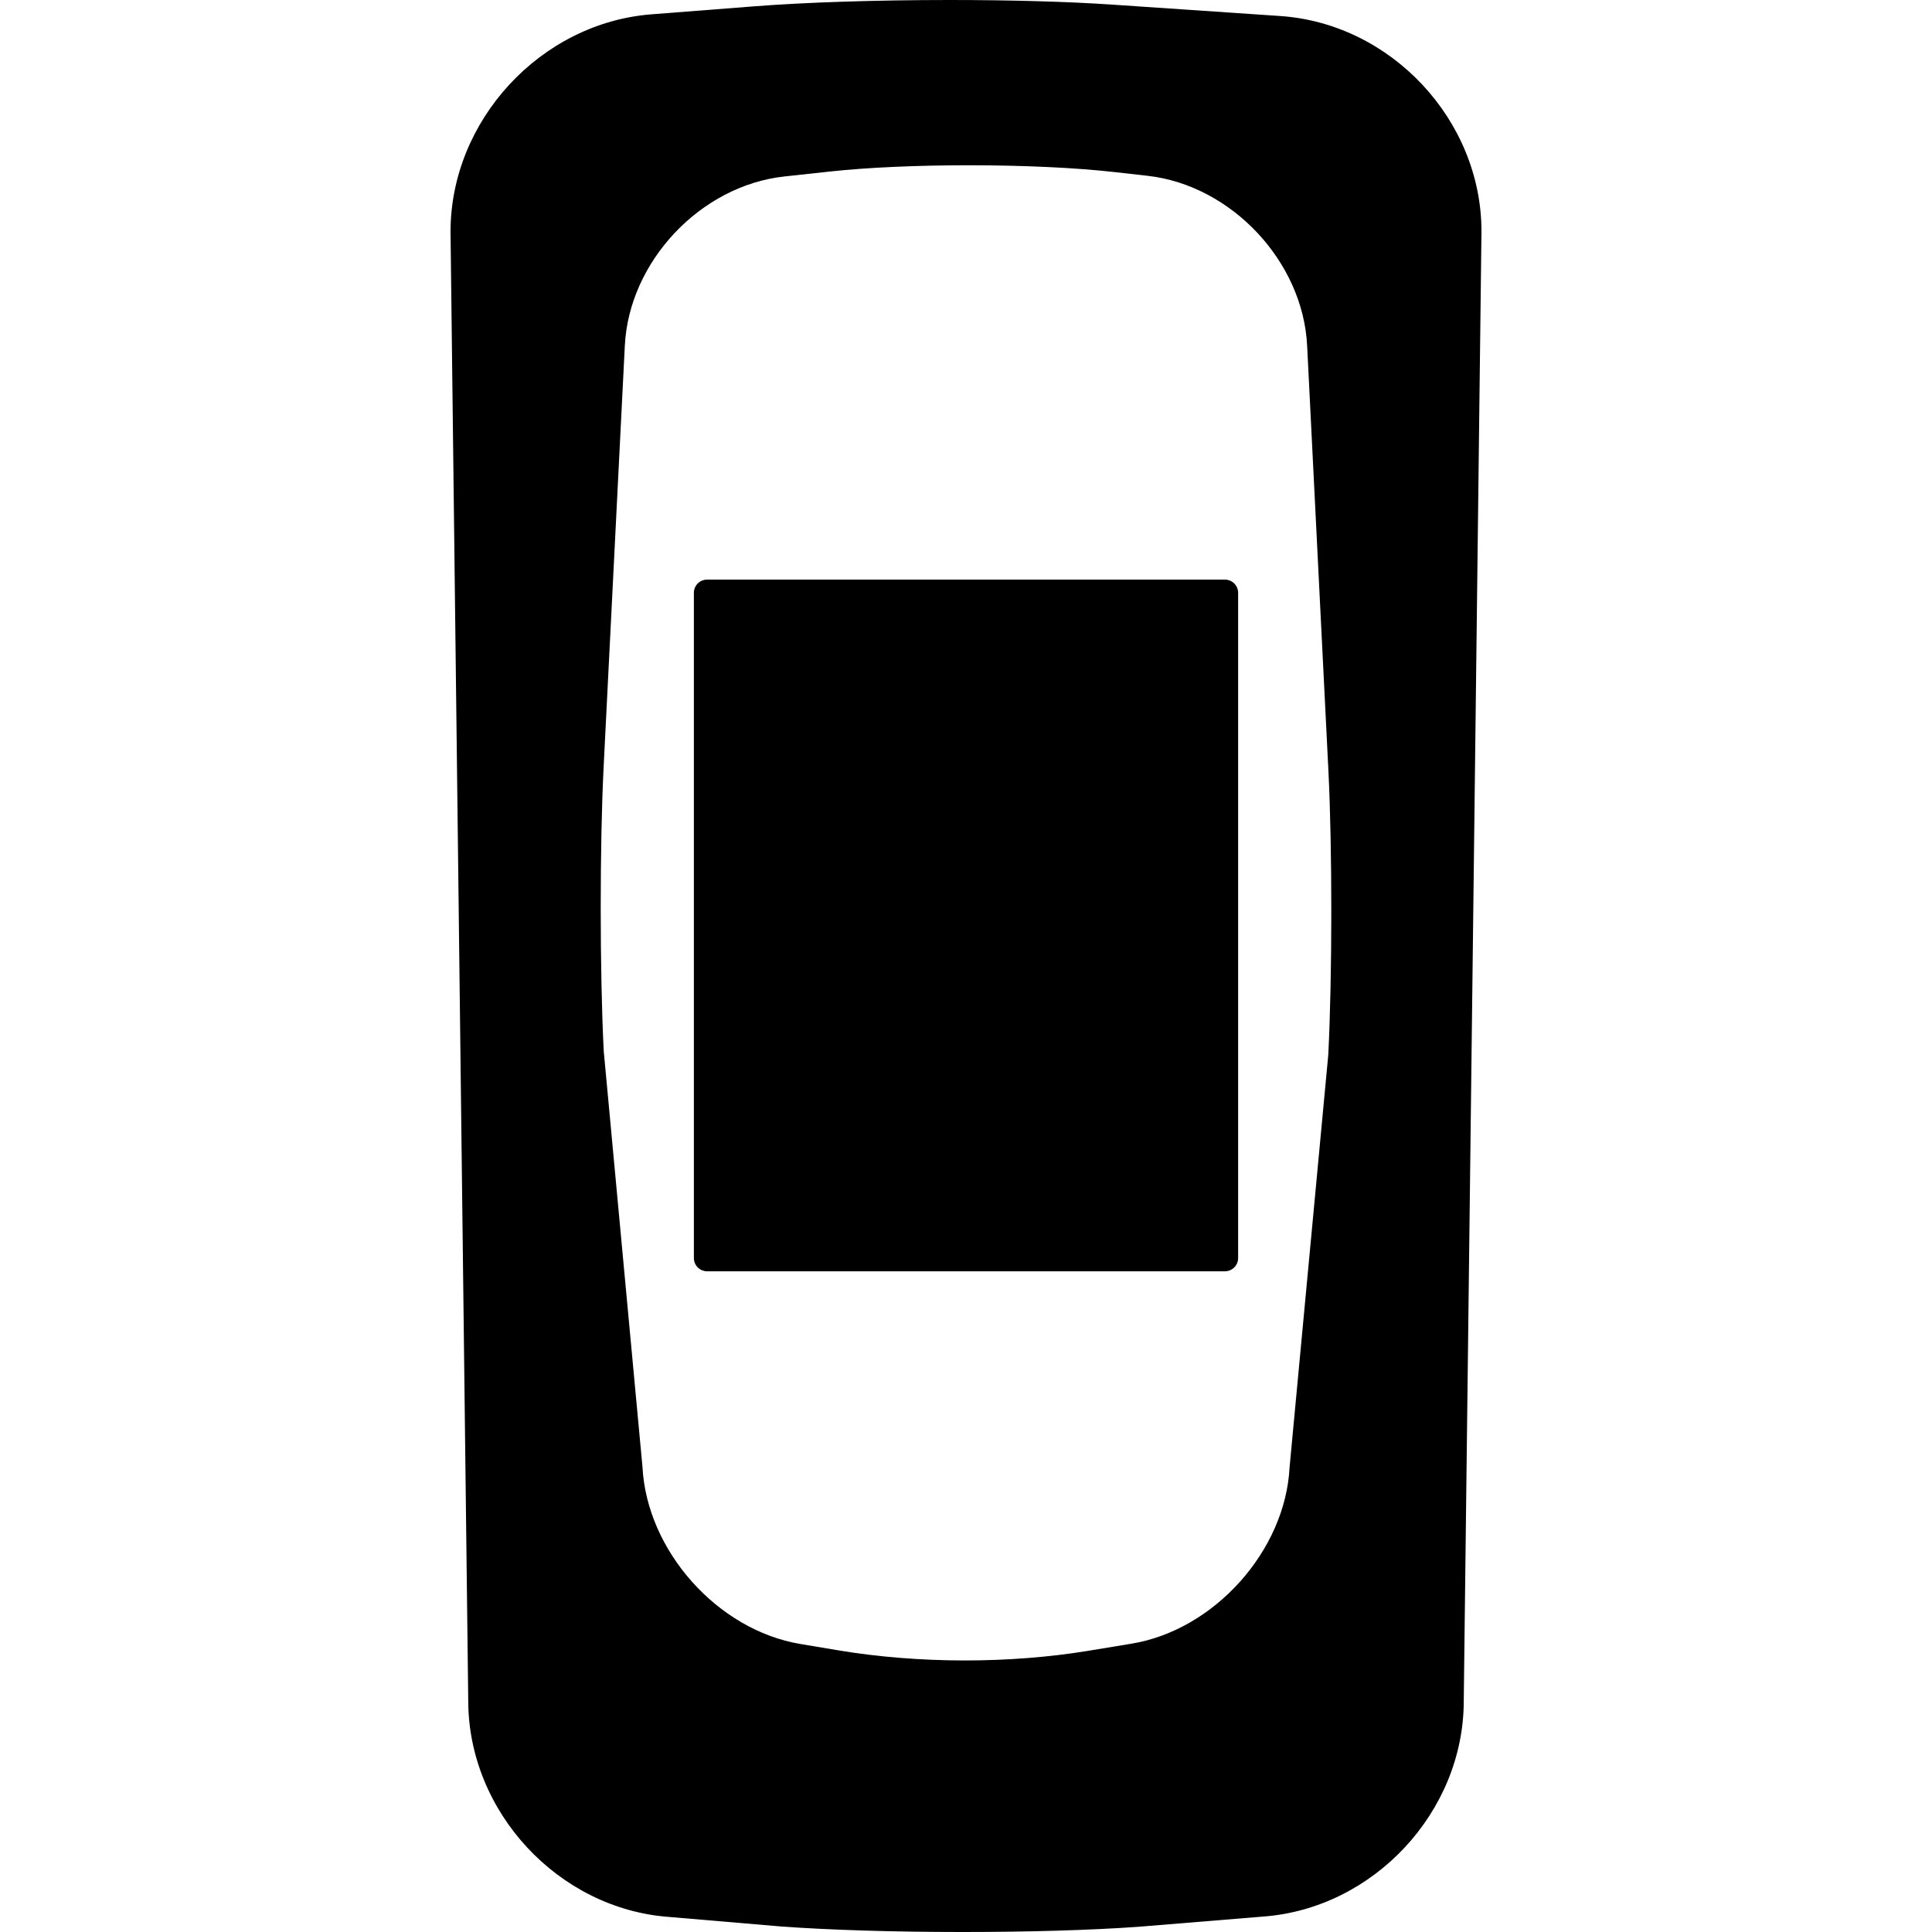
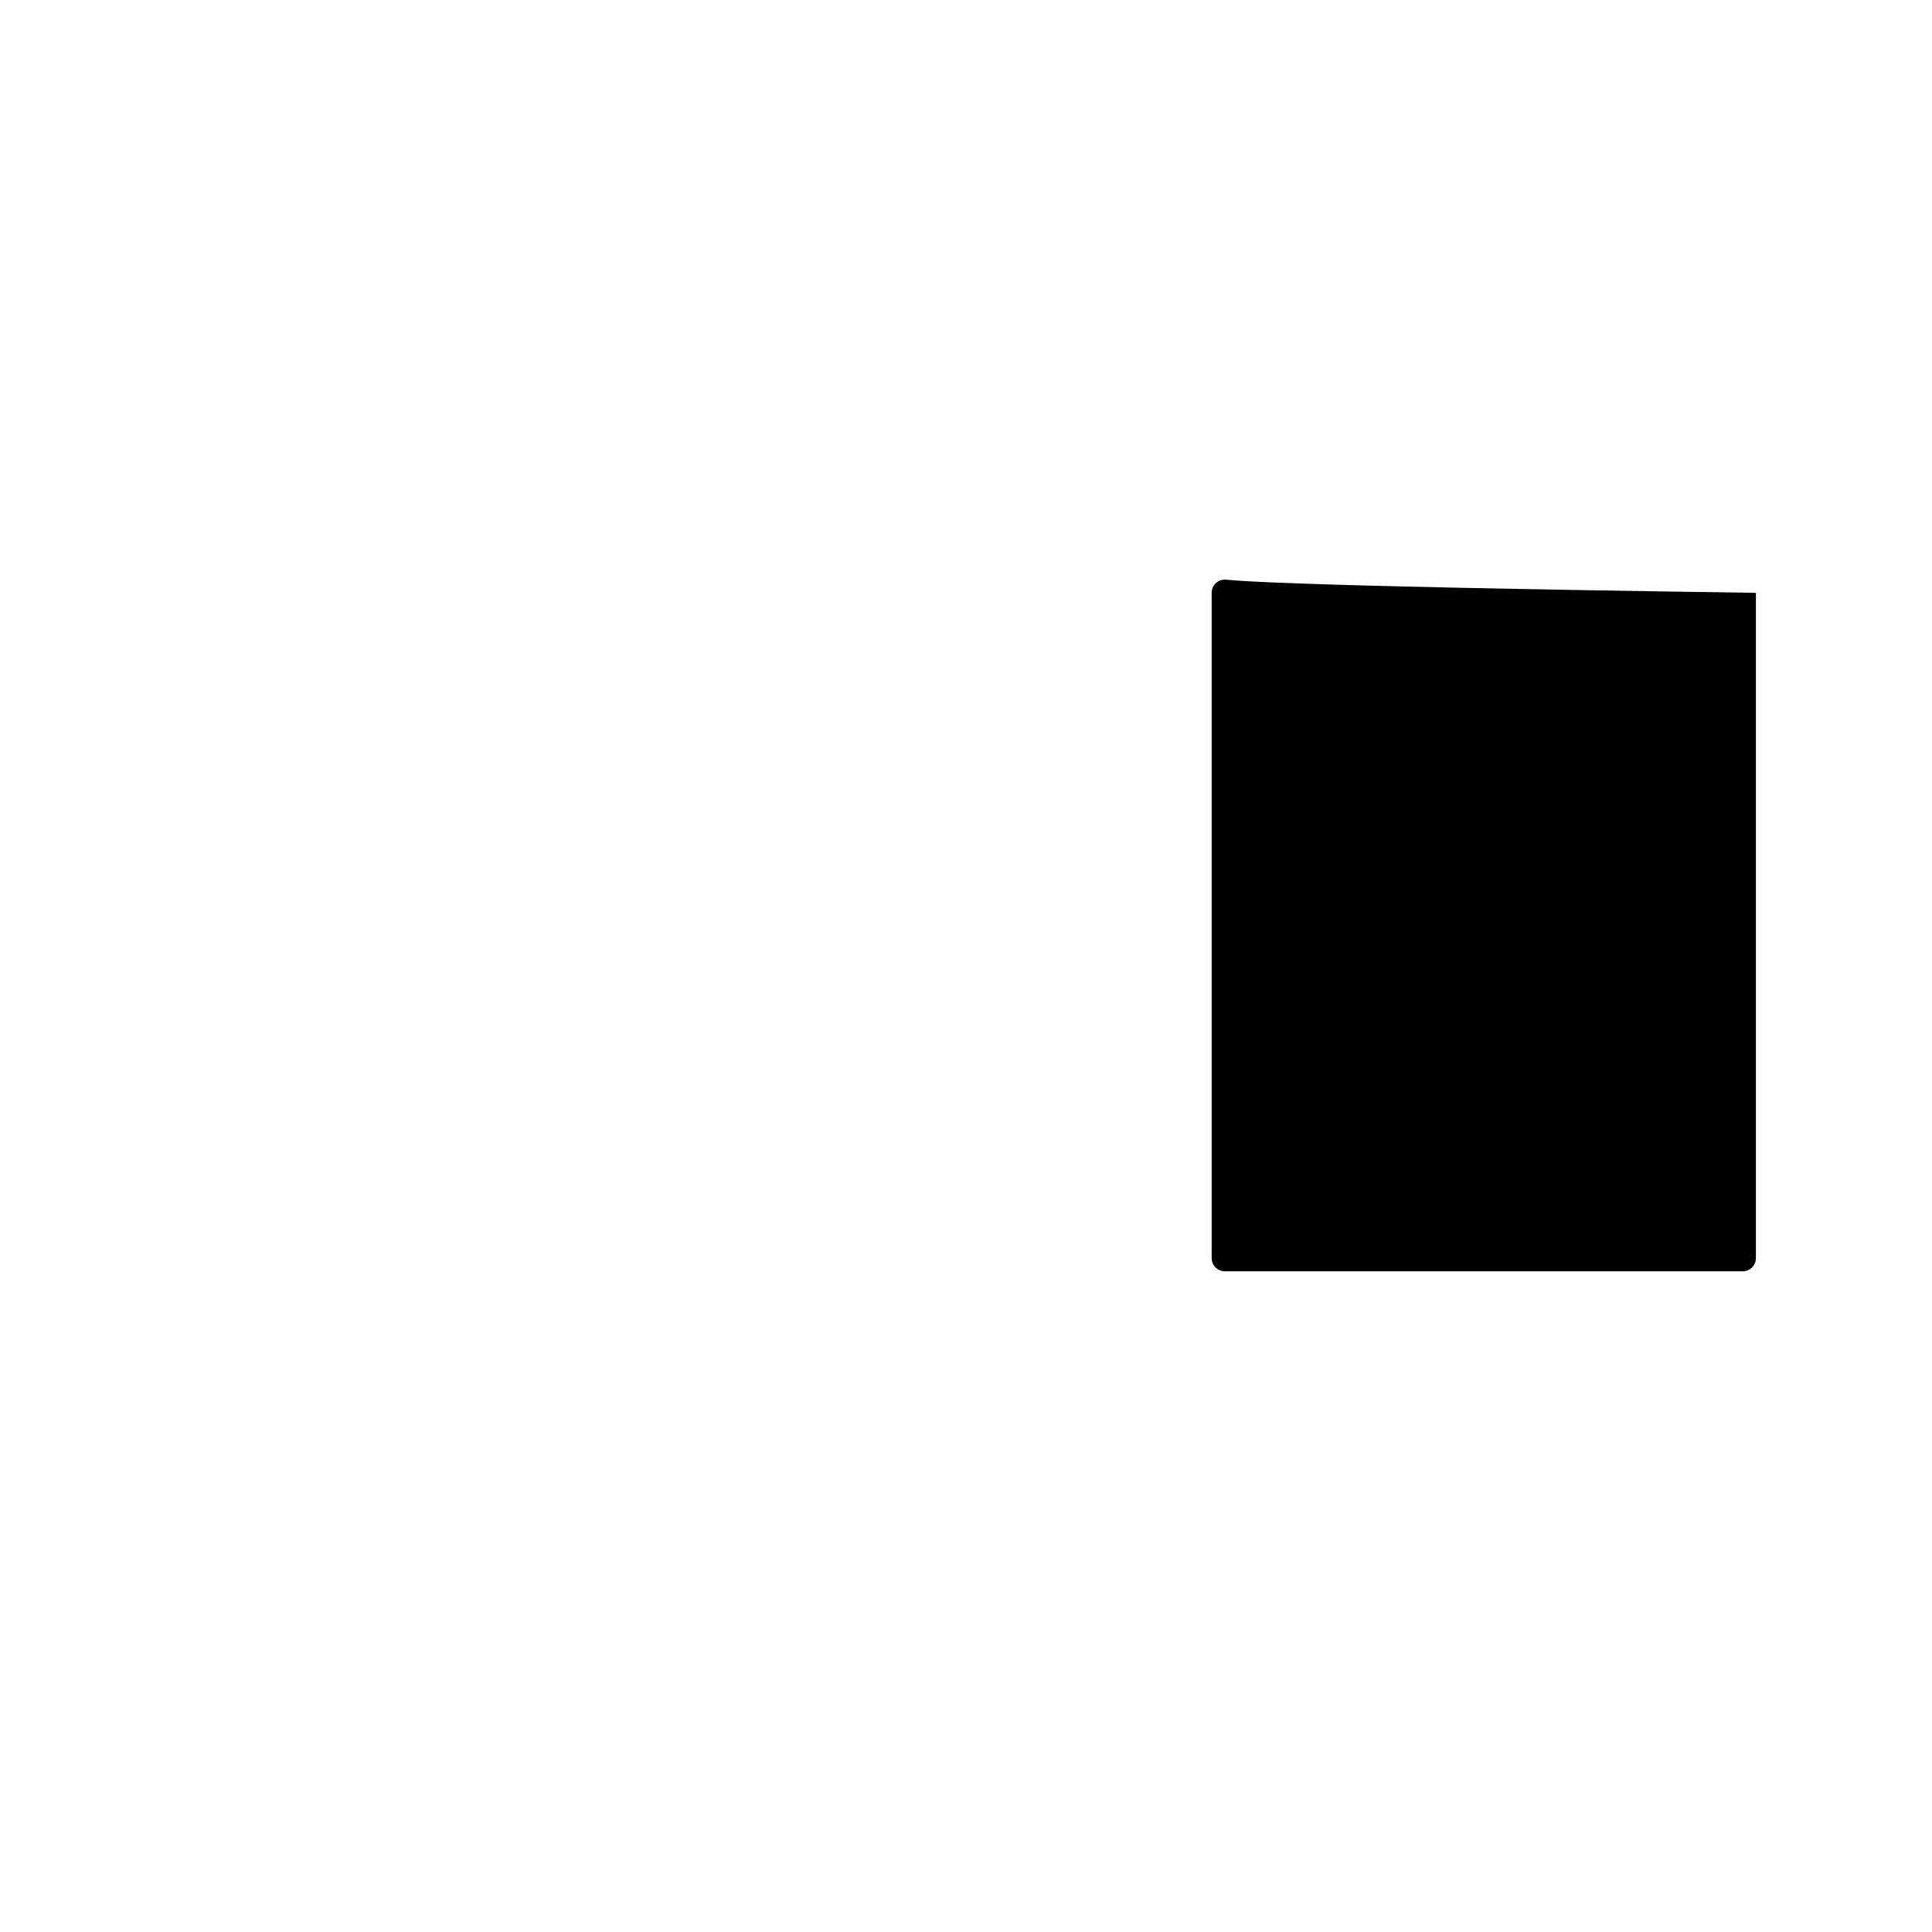
<svg xmlns="http://www.w3.org/2000/svg" fill="#000000" version="1.1" id="Capa_1" width="800px" height="800px" viewBox="0 0 523.614 523.614" xml:space="preserve">
  <g>
-     <path d="M342.194,519.444c30.064-2.142,54.516-28.381,54.516-58.465l4.801-398.269c0-30.15-24.471-56.333-54.553-58.37   l-45.805-3.107C289.381,0.44,273.842,0,257.413,0c-19.698,0-39.005,0.622-52.985,1.712l-27.875,2.17   c-30.026,2.333-54.449,28.745-54.449,58.915l4.8,398.106c0,30.131,24.423,56.438,54.411,58.628l30.323,2.581   c13.196,0.966,30.686,1.502,49.257,1.502c17.852,0,34.721-0.497,47.543-1.406L342.194,519.444z M294.85,447.42   c-10.355,1.702-21.889,2.601-33.353,2.601c-11.667,0-23.4-0.937-33.947-2.687l-10.633-1.778   c-22.453-3.749-41.635-25.284-42.792-48.004l-10.5-112.685c-1.081-21.439-1.09-55.989-0.019-77.179l5.737-114.033   c1.147-22.826,20.56-43.385,43.28-45.833l12.441-1.349c10.031-1.08,23.323-1.683,37.438-1.683c14.955,0,29.031,0.66,39.646,1.855   l8.883,1.004c22.701,2.563,42.096,23.199,43.232,46.015l5.766,115.228c1.062,21.219,1.043,55.769-0.037,77.016L349.5,397.704   c-1.148,22.567-20.359,44.064-42.82,47.765L294.85,447.42z" />
-     <path d="M331.973,157.083H191.643c-1.979,0-3.586,1.606-3.586,3.586v180.292c0,1.979,1.606,3.586,3.586,3.586h140.331   c1.979,0,3.586-1.606,3.586-3.586V160.669C335.559,158.69,333.952,157.083,331.973,157.083z" />
+     <path d="M331.973,157.083c-1.979,0-3.586,1.606-3.586,3.586v180.292c0,1.979,1.606,3.586,3.586,3.586h140.331   c1.979,0,3.586-1.606,3.586-3.586V160.669C335.559,158.69,333.952,157.083,331.973,157.083z" />
  </g>
</svg>